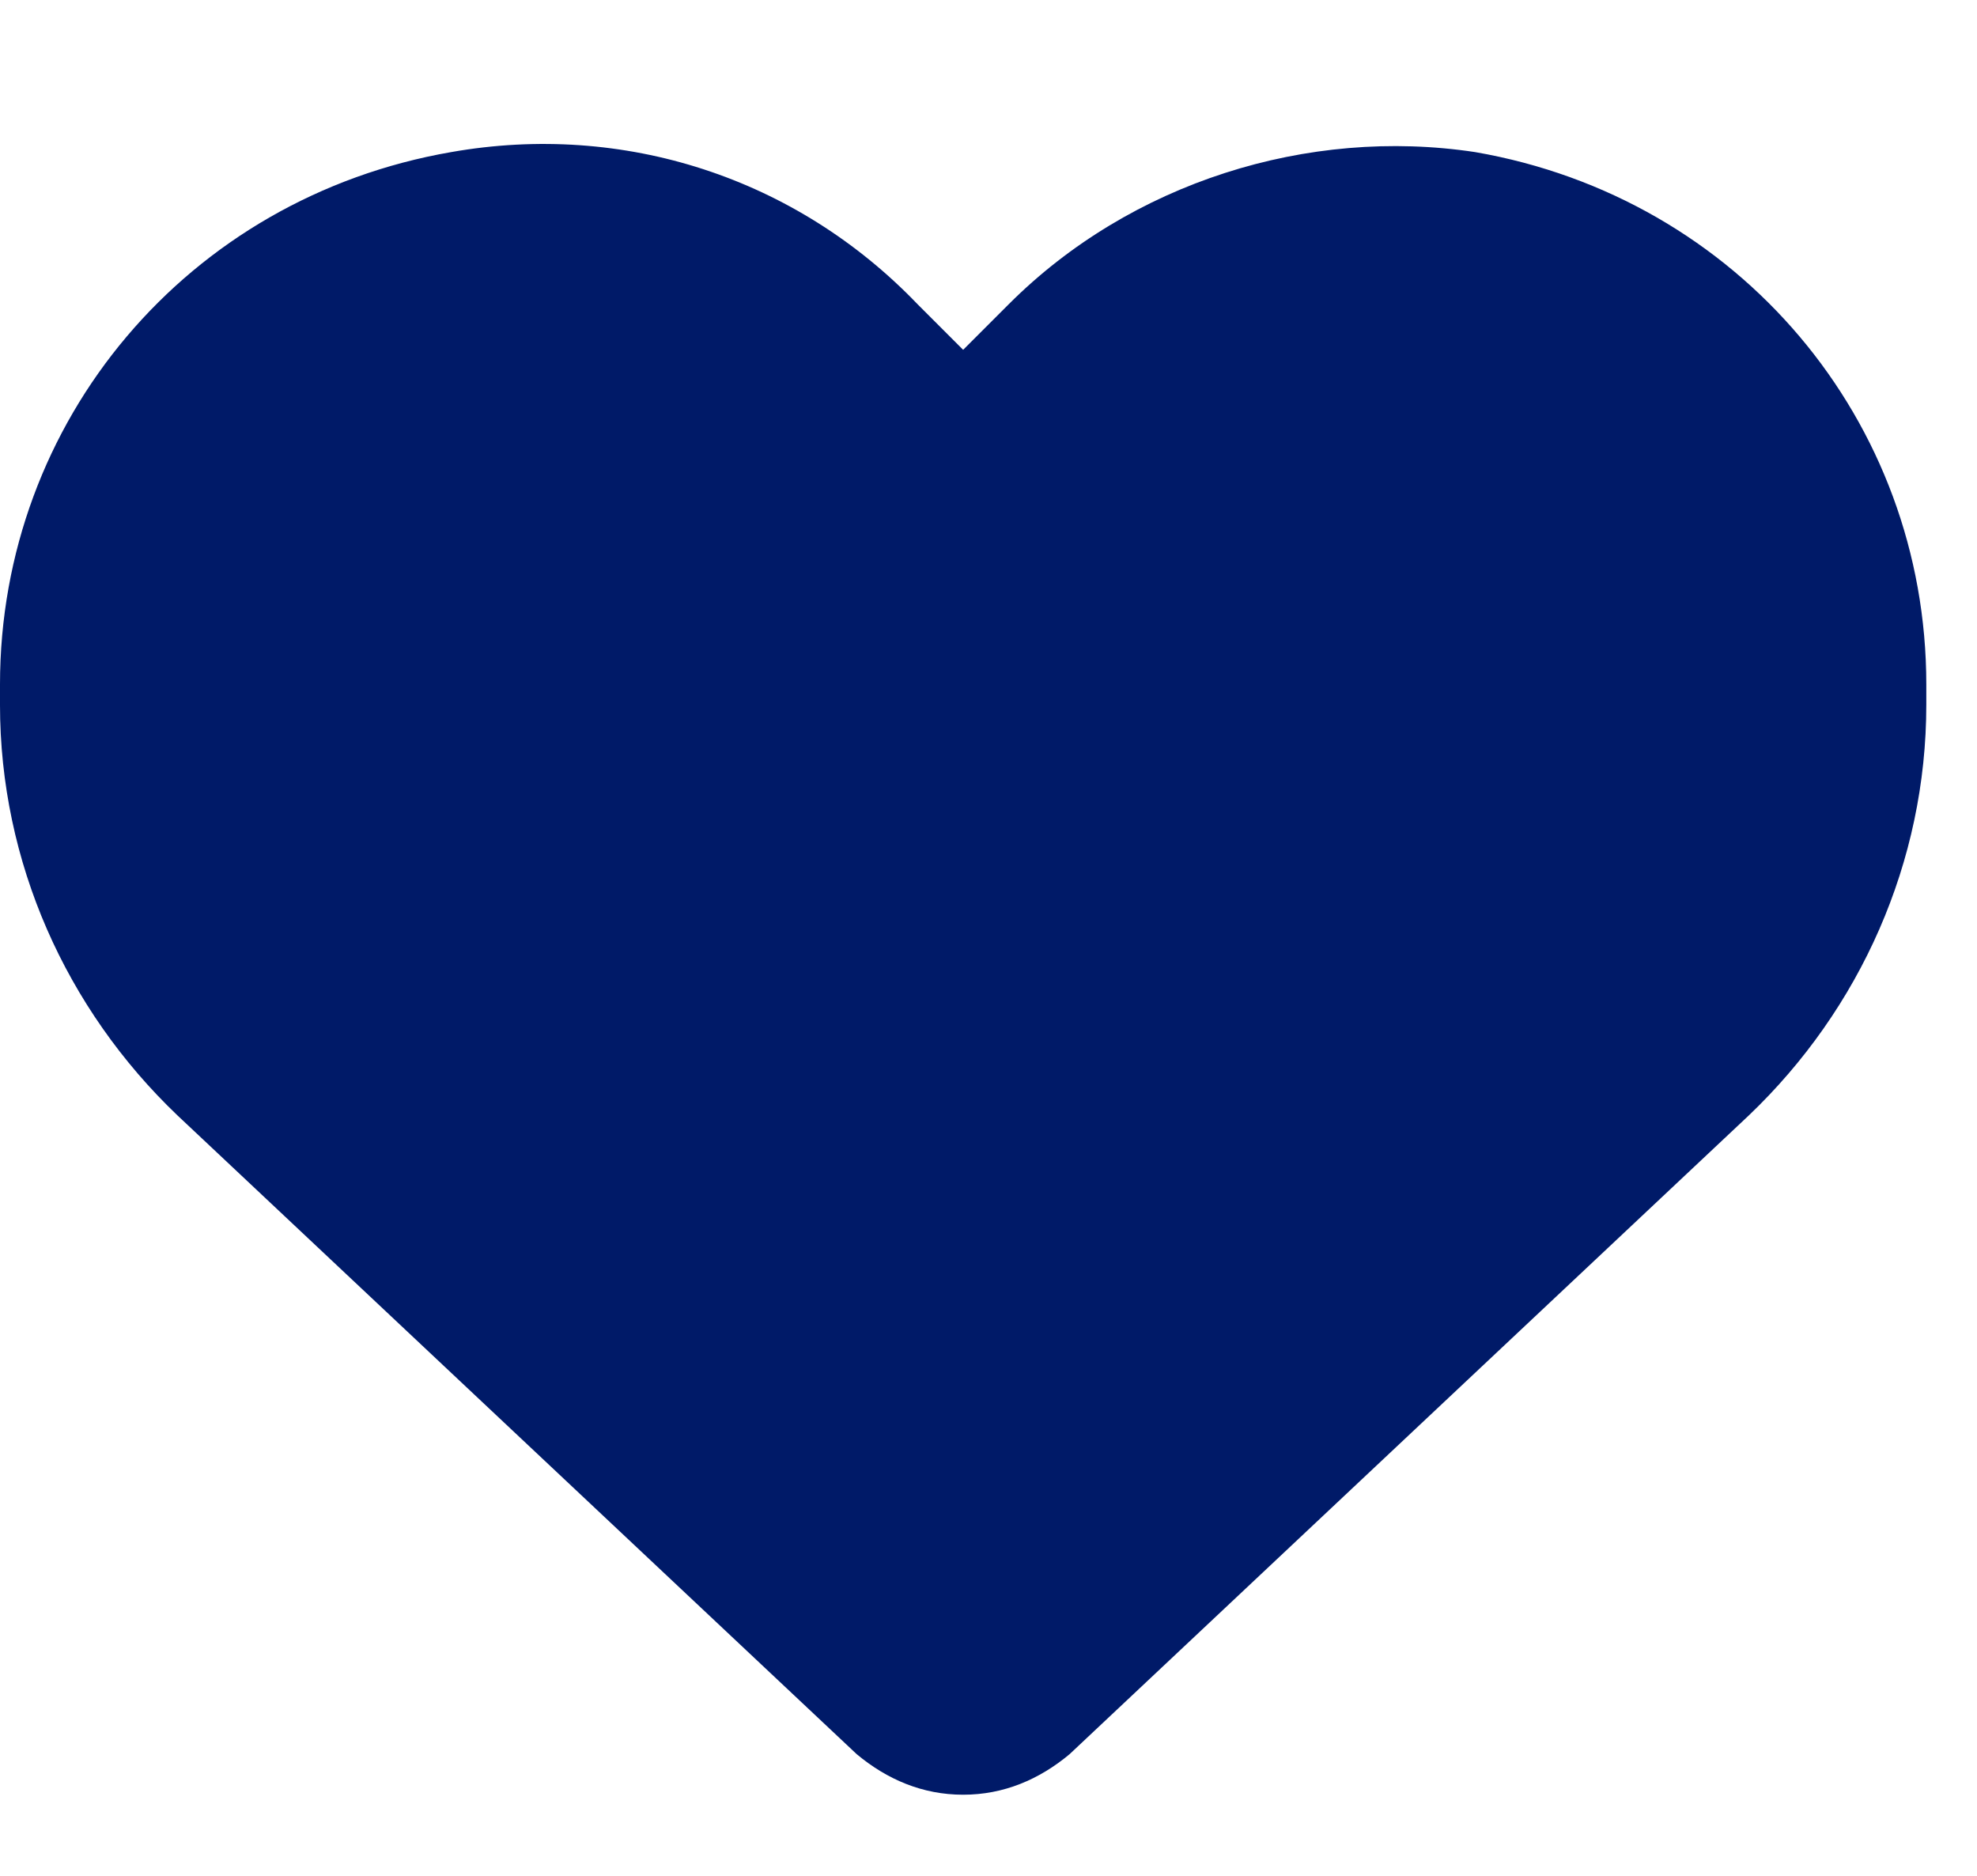
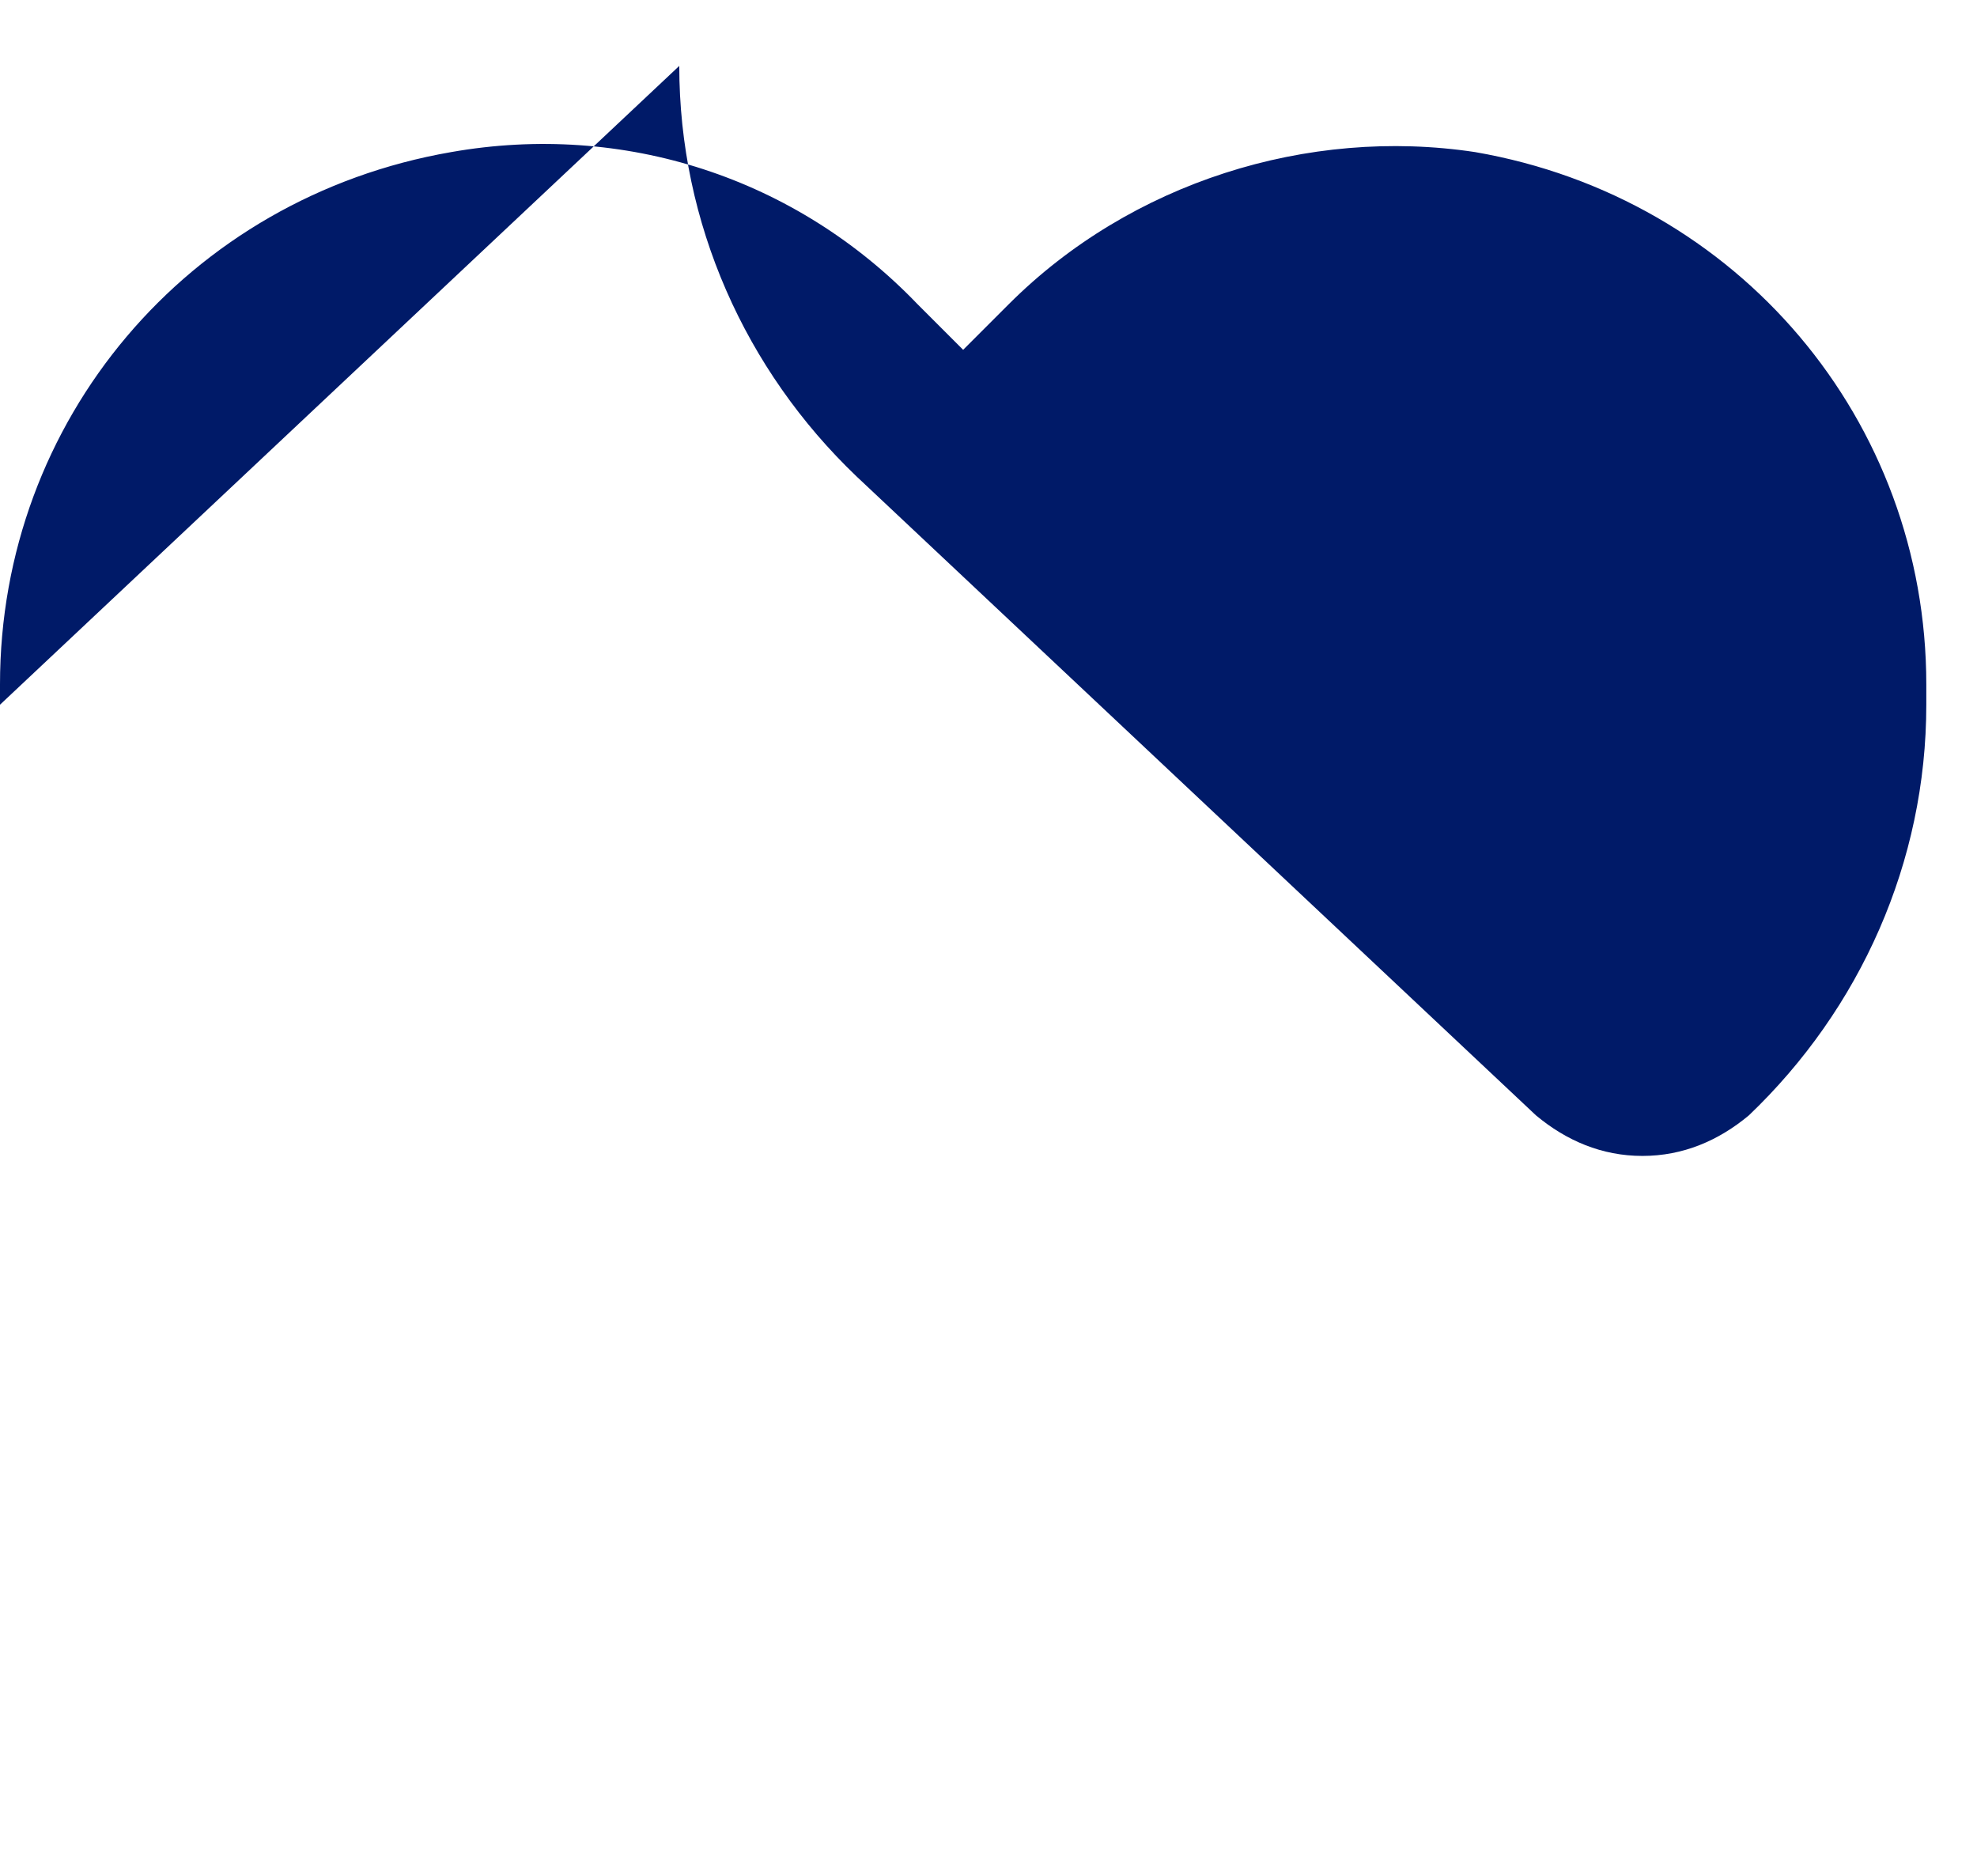
<svg xmlns="http://www.w3.org/2000/svg" version="1.2" viewBox="0 0 39 37" width="39" height="37">
  <title>heart-icon-outline-svg</title>
  <style>
		.s0 { fill: #001a68 } 
	</style>
  <g id="Layer">
-     <path id="Layer" class="s0" d="m0 13.9v-0.4c0-5.2 3.7-9.6 8.9-10.5 3.4-0.6 6.8 0.5 9.2 3l0.9 0.9 0.9-0.9c2.4-2.4 5.9-3.5 9.2-3 5.2 0.9 8.9 5.3 8.9 10.5v0.4c0 3.1-1.3 6-3.5 8.1l-13.4 12.6c-0.6 0.5-1.3 0.8-2.1 0.8-0.8 0-1.5-0.3-2.1-0.8l-13.4-12.6c-2.2-2.1-3.5-5-3.5-8.1z" />
+     <path id="Layer" class="s0" d="m0 13.9v-0.4c0-5.2 3.7-9.6 8.9-10.5 3.4-0.6 6.8 0.5 9.2 3l0.9 0.9 0.9-0.9c2.4-2.4 5.9-3.5 9.2-3 5.2 0.9 8.9 5.3 8.9 10.5v0.4c0 3.1-1.3 6-3.5 8.1c-0.6 0.5-1.3 0.8-2.1 0.8-0.8 0-1.5-0.3-2.1-0.8l-13.4-12.6c-2.2-2.1-3.5-5-3.5-8.1z" />
  </g>
</svg>